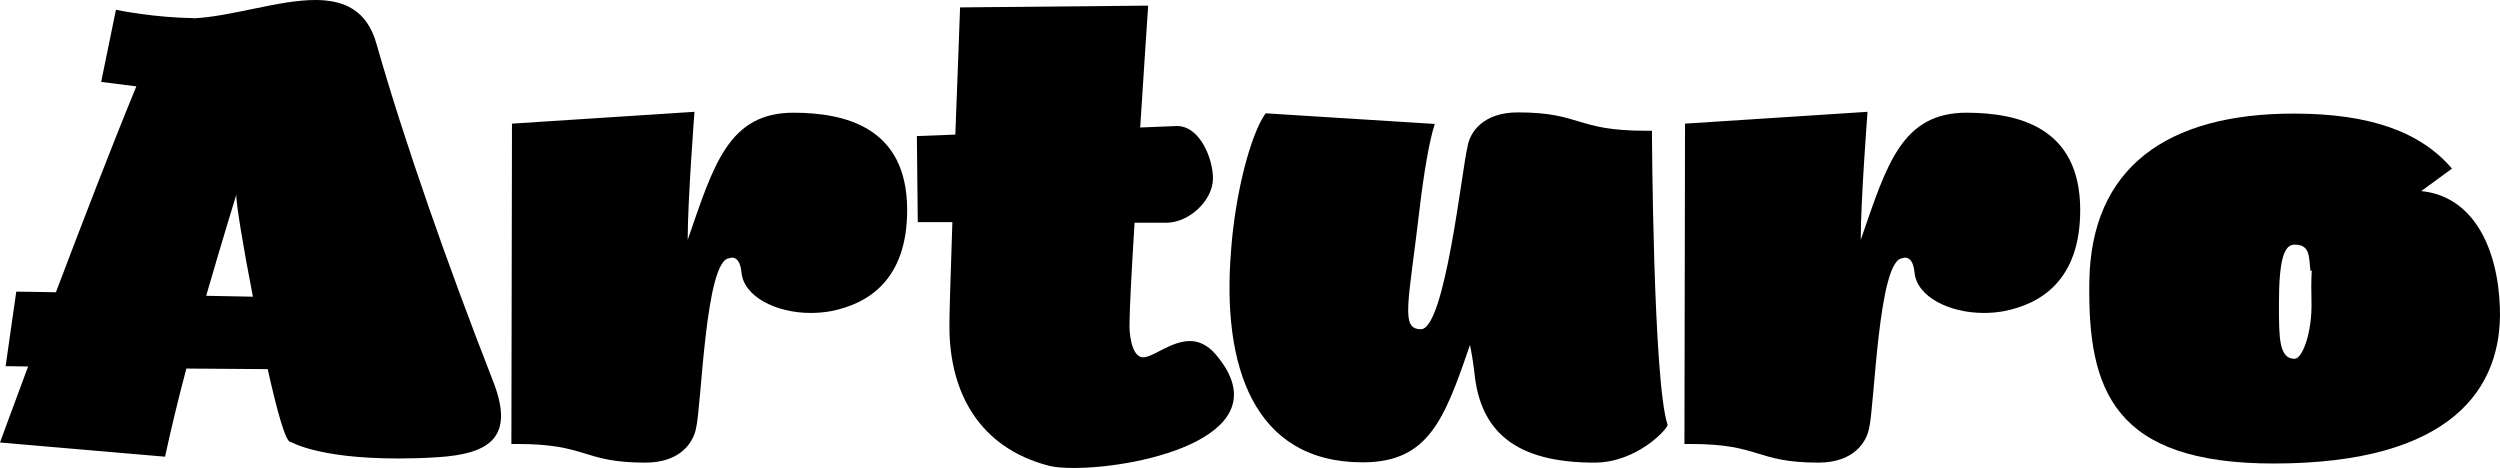
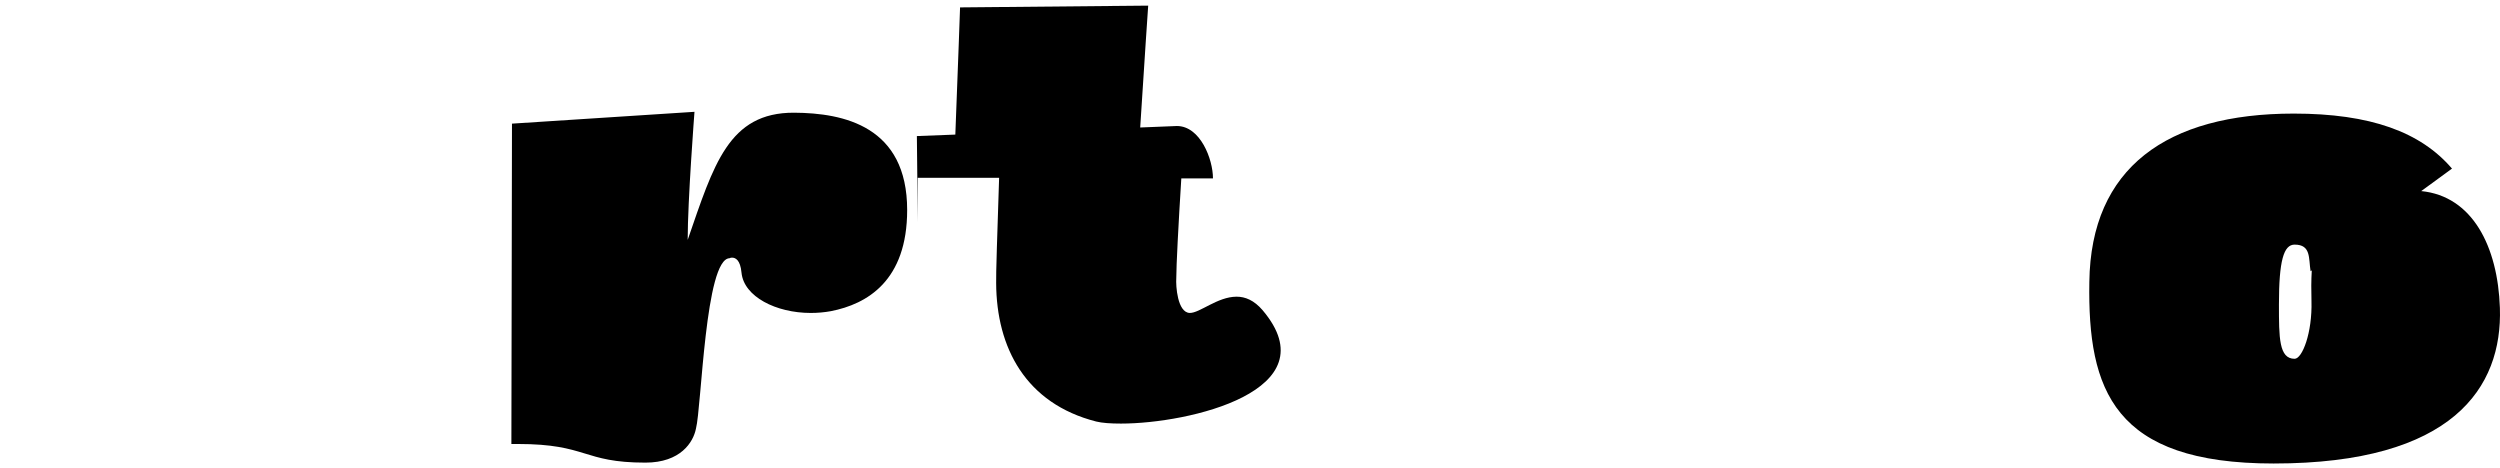
<svg xmlns="http://www.w3.org/2000/svg" version="1.1" id="Layer_1" x="0px" y="0px" viewBox="0 0 376.833 70.535" enable-background="new 0 0 376.833 70.535" xml:space="preserve">
  <g>
-     <path d="M29.115,2.764C34.956,2.497,41.956,0,47.529,0c4.325,0,7.803,1.516,9.229,6.643c4.146,14.58,10.745,33.351,17.433,50.472   c3.433,8.516,0.089,11.325-8.427,11.815c-2.096,0.134-4.013,0.178-5.752,0.178c-12.528,0-16.274-2.63-16.229-2.497   c-0.713,0.089-2.051-4.771-3.433-10.968c-3.79-0.045-8.026-0.045-12.261-0.089c-1.204,4.548-2.319,9.14-3.21,13.287L0,66.701   c0,0,1.694-4.637,4.236-11.458c-2.14-0.044-3.389-0.044-3.389-0.044l1.605-11.236c1.115,0,3.21,0.044,5.975,0.089   c3.923-10.344,8.516-22.293,12.127-31.032l-5.306-0.669l2.229-10.879c0.312,0.089,6.02,1.204,11.637,1.249V2.764z M38.121,44.72   c-1.471-7.535-2.586-14.356-2.497-15.382c-0.312,0.981-2.229,7.268-4.548,15.249C33.529,44.631,35.892,44.675,38.121,44.72z" />
    <path d="M136.74,31.656c0,10.656-6.019,14.178-11.503,15.248c-0.981,0.179-2.006,0.268-3.032,0.268   c-5.217,0-10.077-2.452-10.434-6.063c-0.178-1.962-0.936-2.274-1.427-2.274c-0.223,0-0.401,0.089-0.356,0.089   c-3.701,0-4.236,22.471-5.083,25.682c-0.401,2.051-2.318,5.127-7.624,5.127c-9.497,0-8.694-2.809-19.217-2.809h-0.981l0.089-48.287   l27.51-1.783c0,0-1.025,13.376-1.025,19.306c3.923-11.325,6.153-19.217,16.051-19.172C127.199,17.032,136.74,19.038,136.74,31.656z   " />
-     <path d="M138.338,33.484l-0.134-12.975L144,20.287c0.401-10.21,0.713-19.172,0.713-19.172l28.357-0.267   c0,0-0.58,8.471-1.204,18.369l5.528-0.223c3.522,0,5.44,4.994,5.44,7.892c0,3.344-3.612,6.688-7.045,6.688h-4.771   c-0.446,7.134-0.758,13.153-0.758,15.025c-0.089,1.204,0.179,5.172,2.007,5.261c1.516,0.044,4.191-2.452,7.089-2.452   c1.293,0,2.631,0.535,3.924,2.051c10.255,12.127-11.102,17.077-21.357,17.077c-1.561,0-2.854-0.089-3.745-0.312   c-10.612-2.72-15.026-11.102-15.07-20.866c-0.044-1.026,0.178-7.758,0.446-15.873H138.338z" />
-     <path d="M216.272,18.682c-0.803,2.363-1.694,7.668-2.274,12.662c-1.694,14.446-2.942,18.28,0.178,18.28   c3.656,0,6.198-24.299,7.045-27.599c0.356-2.051,2.274-5.083,7.58-5.083c9.542,0,8.694,2.765,19.217,2.765h0.981   c0,0,0.178,37.943,2.363,44.318c0,0.669-4.682,5.707-11.013,5.707c-11.86,0-17.21-4.637-18.102-13.509   c-0.356-2.898-0.535-3.433-0.669-4.236c-3.879,11.325-6.287,17.701-16.185,17.701c-16.497,0-21.223-14.624-19.841-31.79   c0.624-8.828,2.987-17.701,5.216-20.822L216.272,18.682z" />
-     <path d="M313.557,31.656c0,10.656-6.02,14.178-11.503,15.248c-0.981,0.179-2.006,0.268-3.032,0.268   c-5.217,0-10.077-2.452-10.434-6.063c-0.178-1.962-0.936-2.274-1.427-2.274c-0.223,0-0.401,0.089-0.356,0.089   c-3.701,0-4.236,22.471-5.083,25.682c-0.401,2.051-2.318,5.127-7.624,5.127c-9.497,0-8.694-2.809-19.217-2.809H253.9l0.089-48.287   l27.51-1.783c0,0-1.025,13.376-1.025,19.306c3.923-11.325,6.153-19.217,16.051-19.172   C304.015,17.032,313.557,19.038,313.557,31.656z" />
+     <path d="M138.338,33.484l-0.134-12.975L144,20.287c0.401-10.21,0.713-19.172,0.713-19.172l28.357-0.267   c0,0-0.58,8.471-1.204,18.369l5.528-0.223c3.522,0,5.44,4.994,5.44,7.892h-4.771   c-0.446,7.134-0.758,13.153-0.758,15.025c-0.089,1.204,0.179,5.172,2.007,5.261c1.516,0.044,4.191-2.452,7.089-2.452   c1.293,0,2.631,0.535,3.924,2.051c10.255,12.127-11.102,17.077-21.357,17.077c-1.561,0-2.854-0.089-3.745-0.312   c-10.612-2.72-15.026-11.102-15.07-20.866c-0.044-1.026,0.178-7.758,0.446-15.873H138.338z" />
    <path d="M364.958,28.803c7.713,0.758,11.548,8.337,11.859,17.611c0.401,11.994-7.089,23.452-34.108,23.452   c-24.121,0-28.044-11.057-27.776-27.376c0.223-17.21,11.681-25.369,30.809-25.369c11.548,0,19.128,2.764,23.854,8.293   L364.958,28.803z M348.461,40.751l-0.179,0.134c-0.312-1.961,0.09-4.013-2.407-4.013c-1.649,0-2.363,2.408-2.363,9.006   c0,5.039,0,8.204,2.363,8.204c1.159,0,2.675-3.924,2.541-8.694C348.372,43.828,348.372,42.268,348.461,40.751z" />
  </g>
</svg>